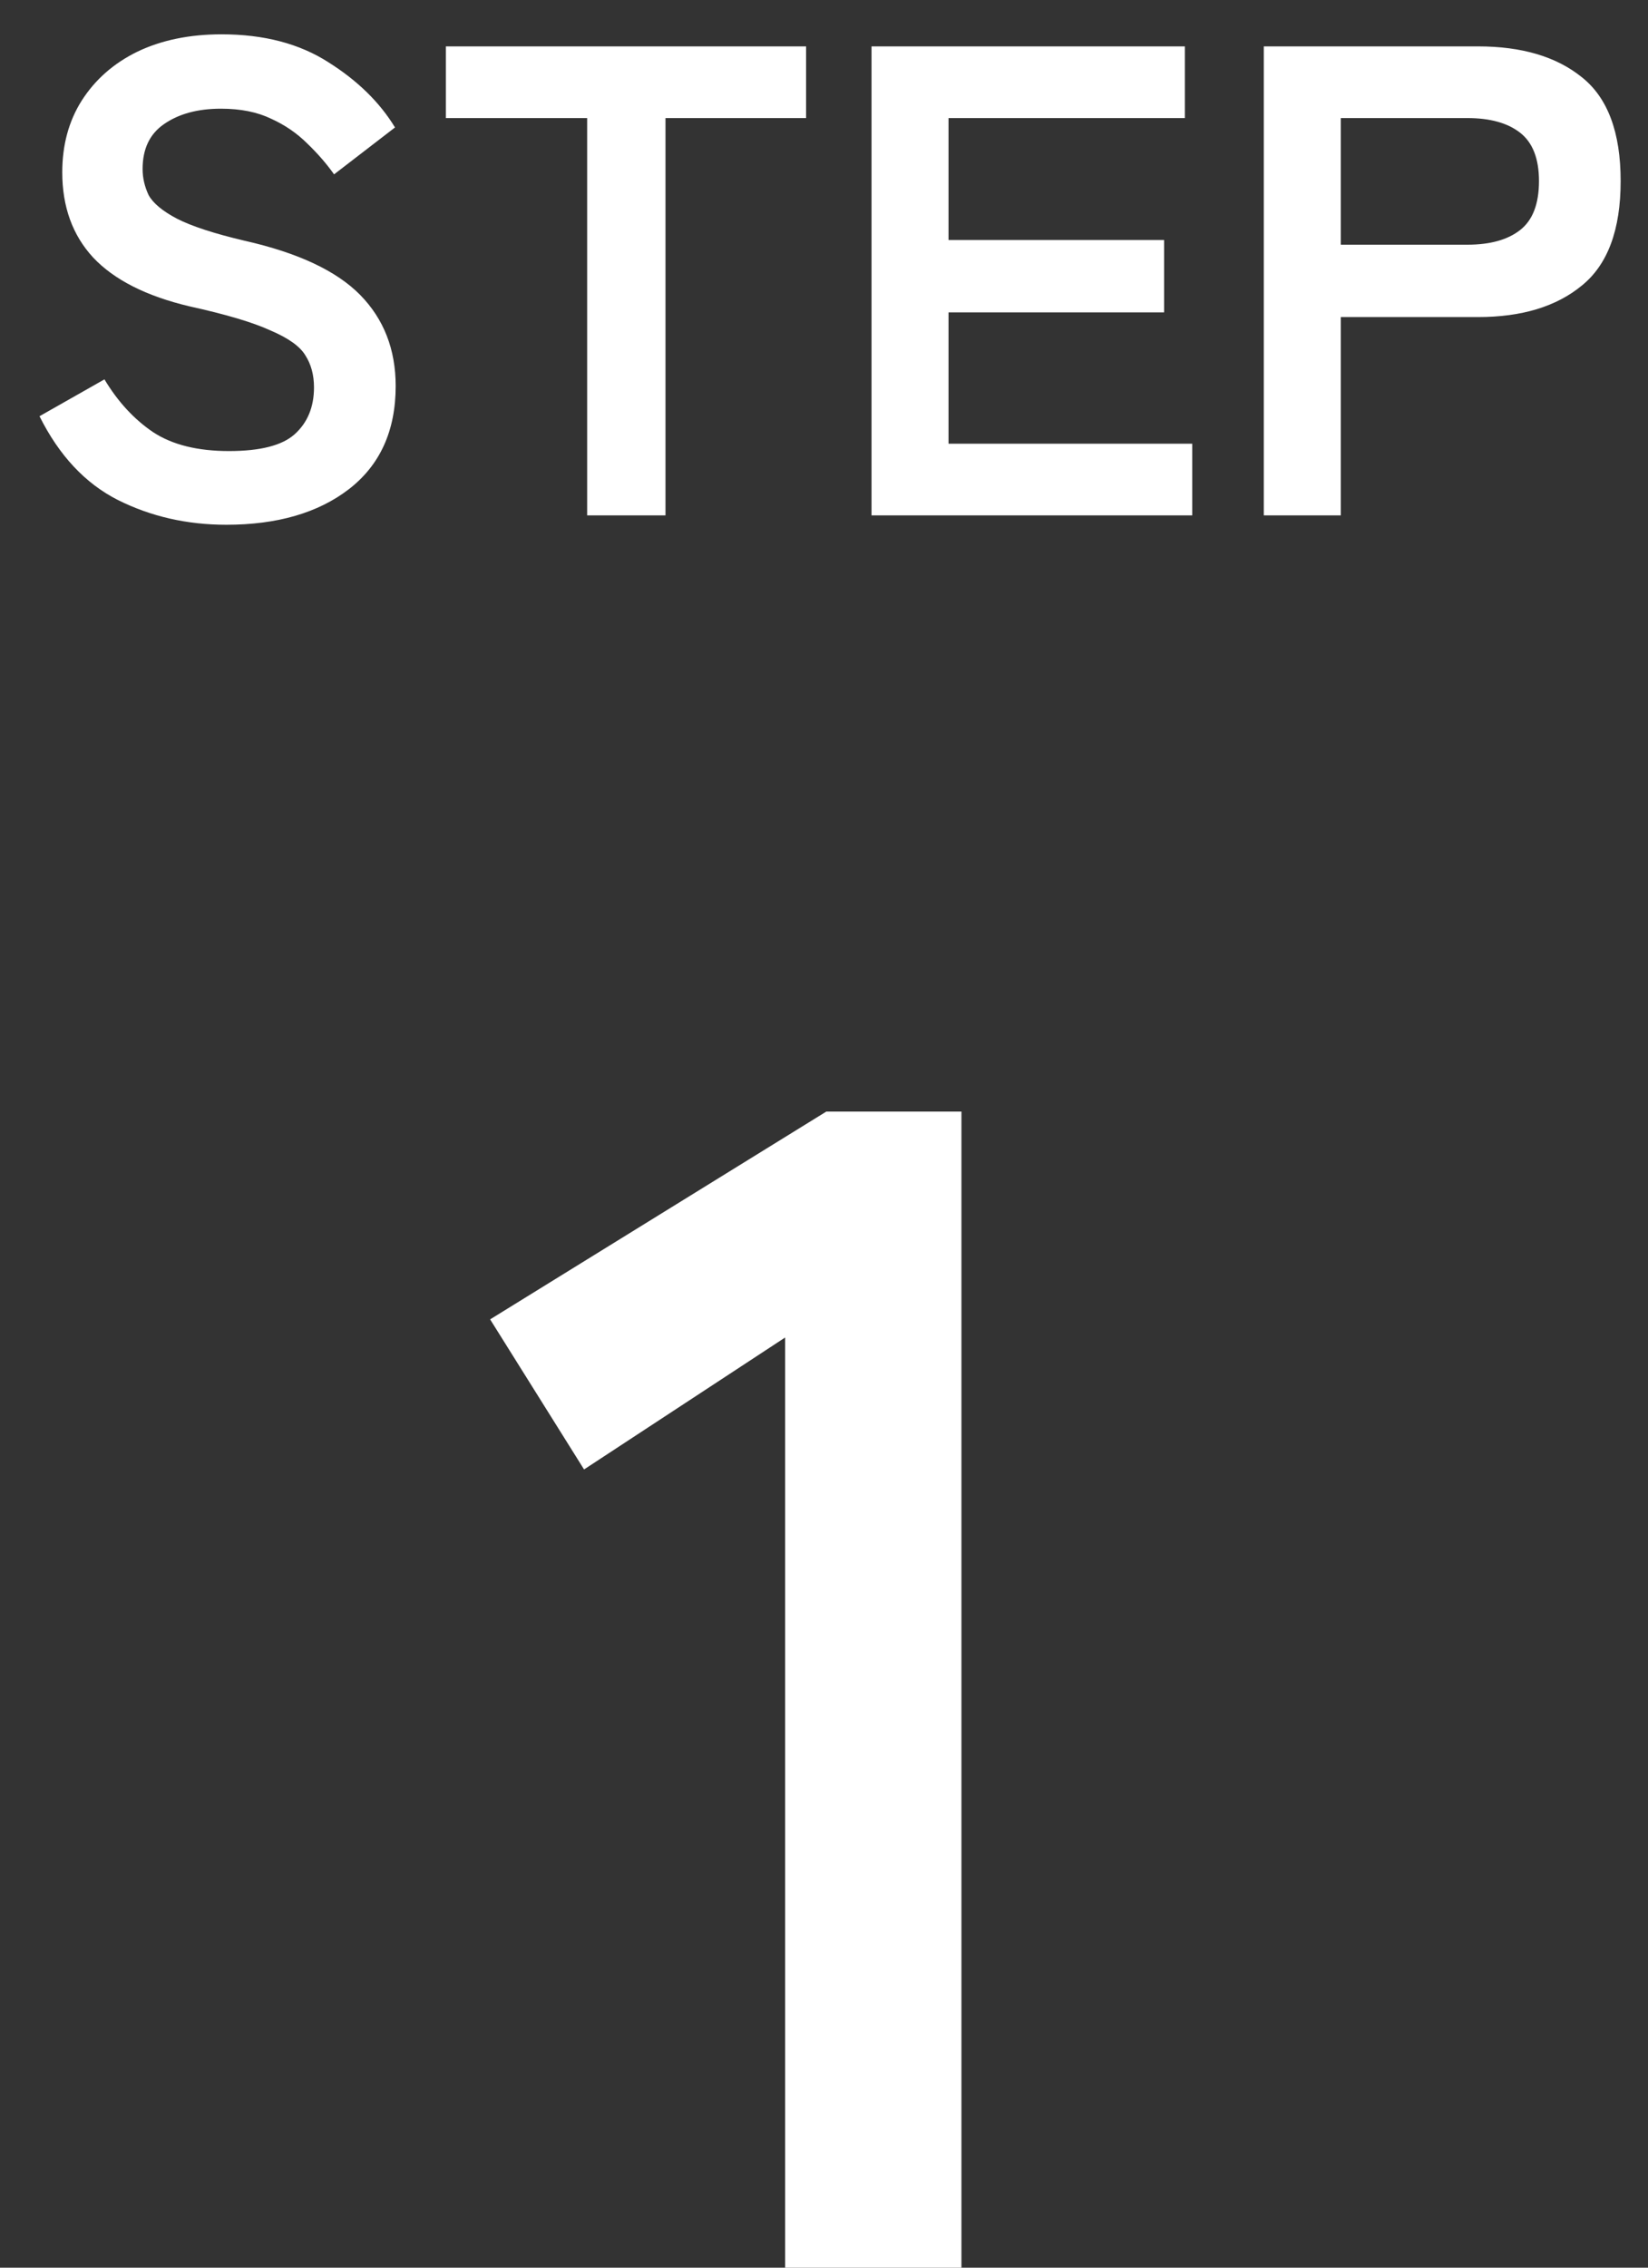
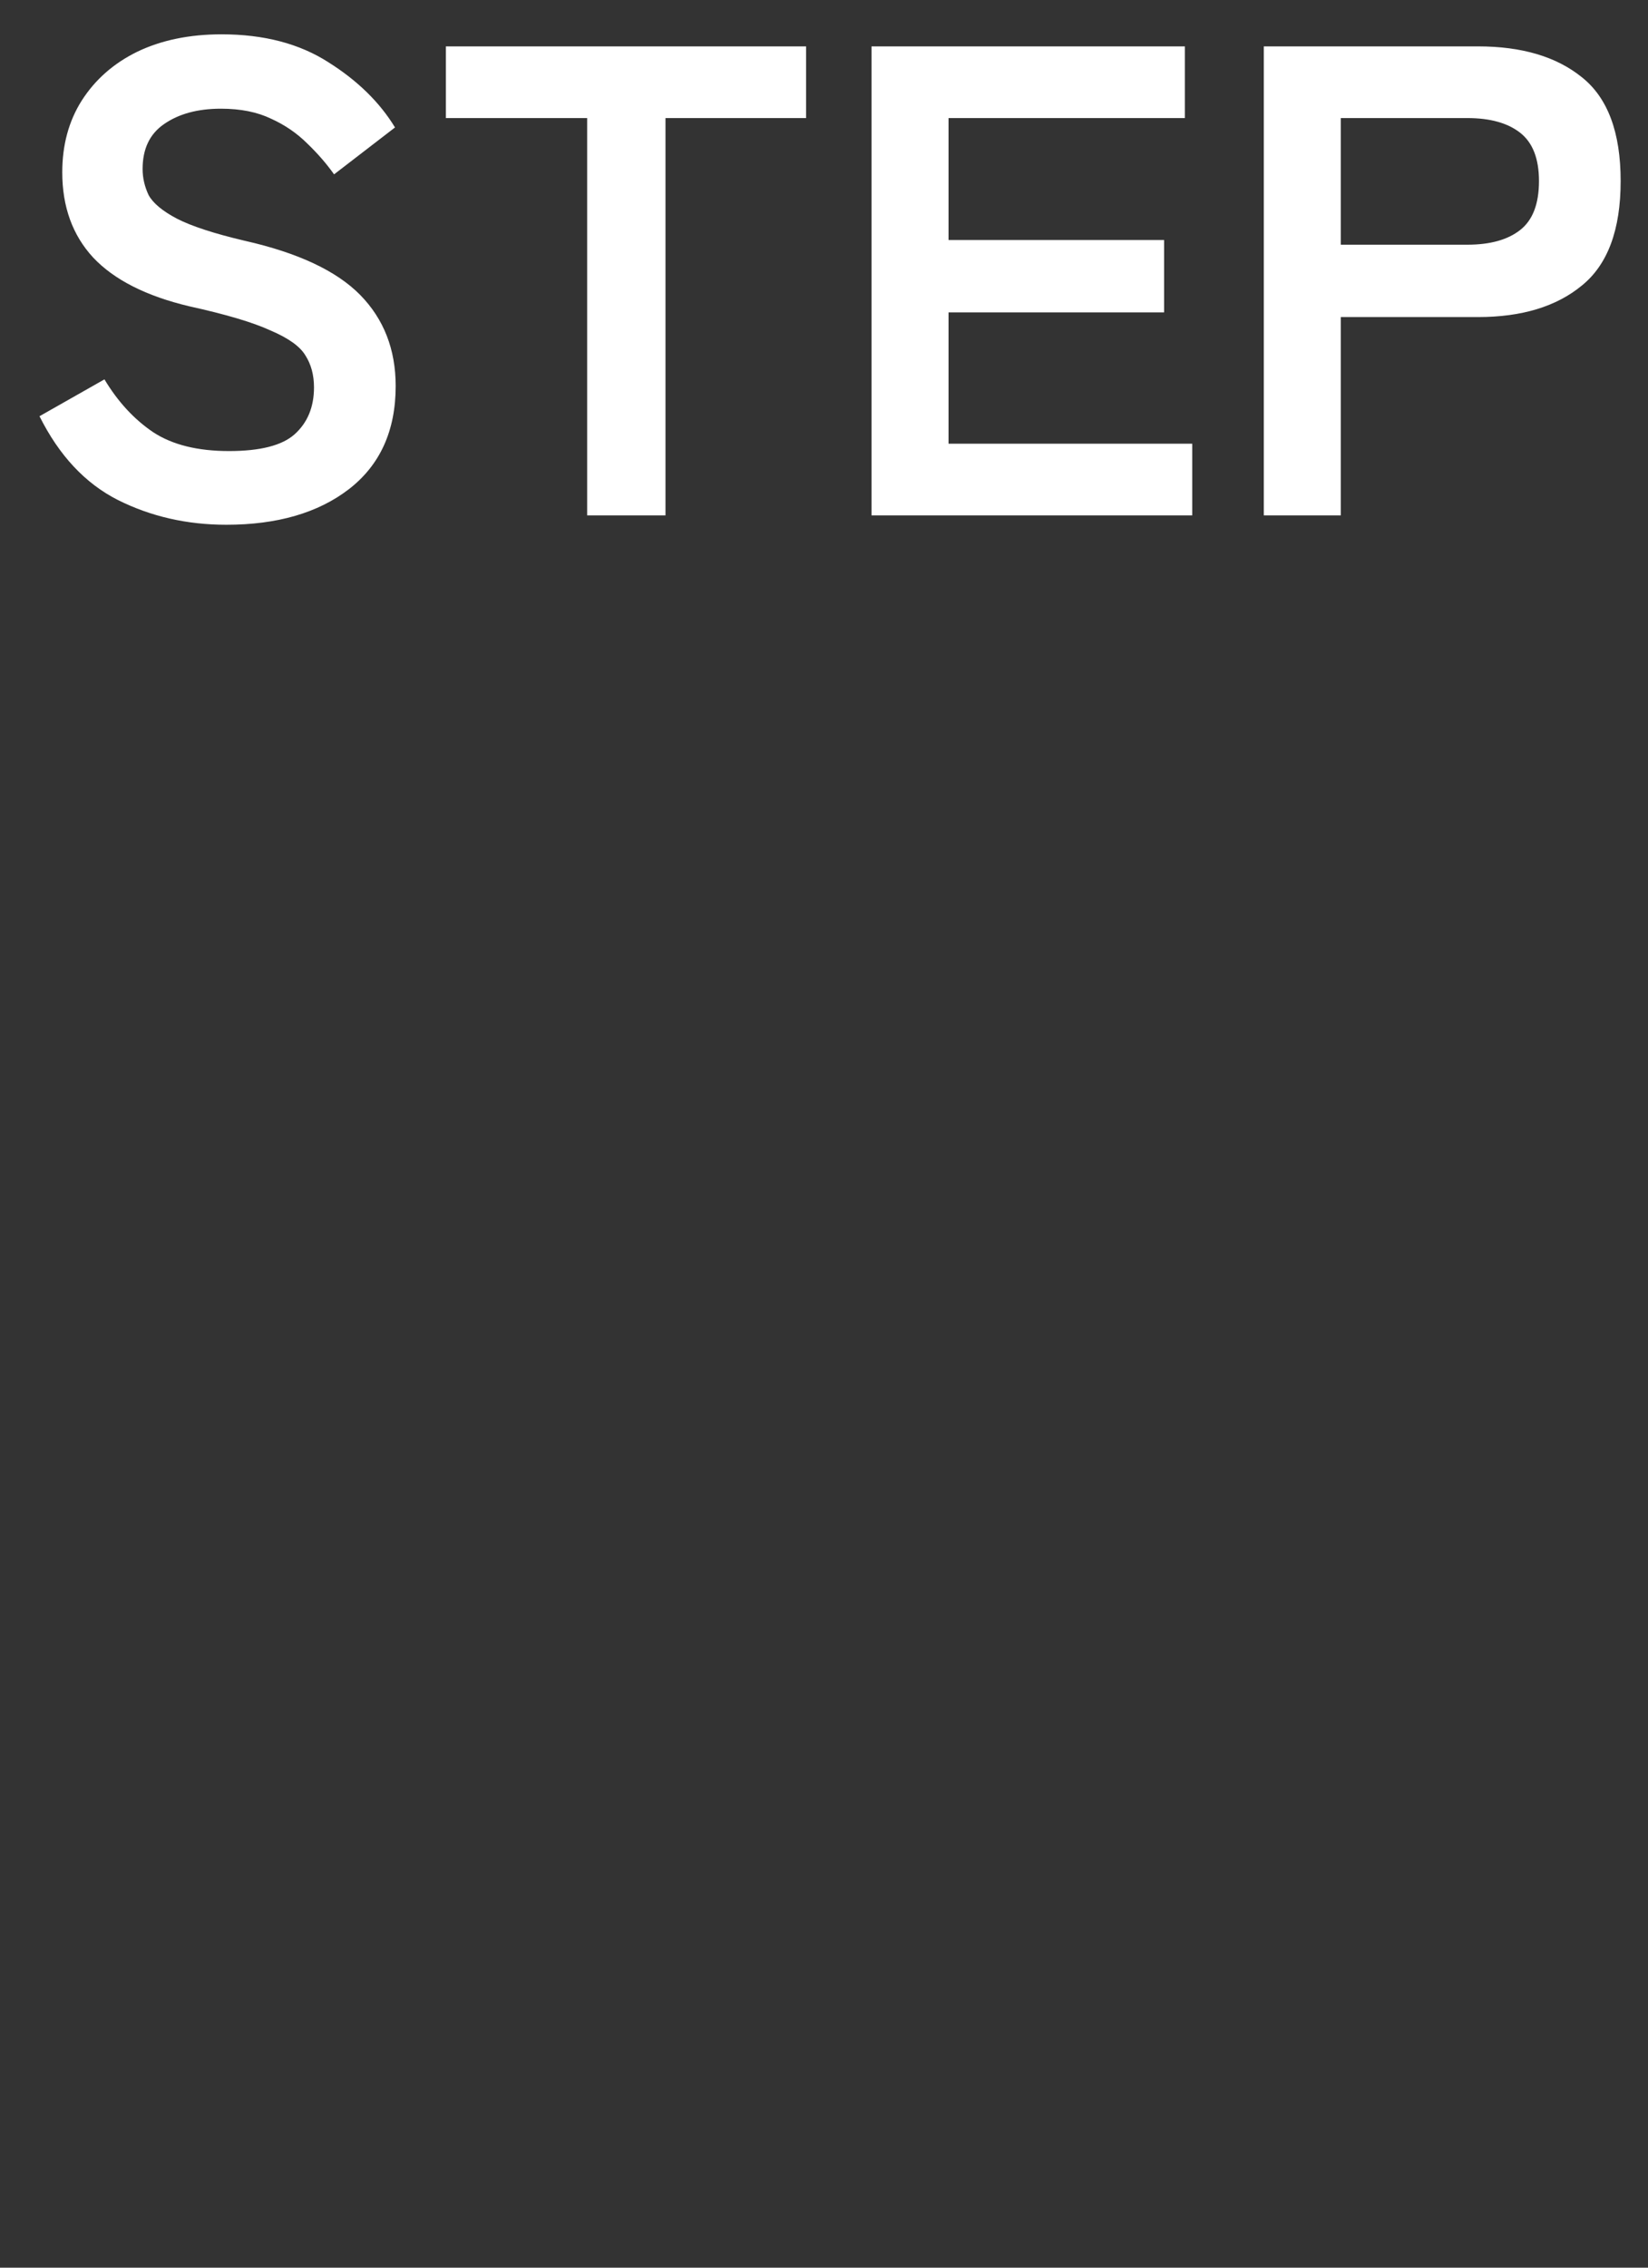
<svg xmlns="http://www.w3.org/2000/svg" width="32" height="44" viewBox="0 0 32 44" fill="none">
  <rect x="0" y="0" width="32" height="44" fill="#333333" stroke="none" />
-   <path d="M15.245 44V25.952L11.341 28.512L9.517 25.6L16.045 21.568H18.669V44H15.245Z" fill="white" />
  <path d="M4.394 10.182C3.631 10.182 2.929 10.022 2.288 9.701C1.655 9.38 1.148 8.839 0.767 8.076L2.028 7.361C2.288 7.794 2.604 8.137 2.977 8.388C3.349 8.631 3.839 8.752 4.446 8.752C5.052 8.752 5.477 8.644 5.72 8.427C5.971 8.202 6.097 7.898 6.097 7.517C6.097 7.274 6.04 7.066 5.928 6.893C5.824 6.72 5.598 6.559 5.252 6.412C4.914 6.256 4.389 6.1 3.679 5.944C2.838 5.745 2.214 5.428 1.807 4.995C1.408 4.562 1.209 4.011 1.209 3.344C1.209 2.815 1.334 2.352 1.586 1.953C1.846 1.546 2.205 1.229 2.665 1.004C3.133 0.779 3.679 0.666 4.303 0.666C5.126 0.666 5.819 0.848 6.383 1.212C6.946 1.567 7.375 1.988 7.67 2.473L6.487 3.383C6.339 3.175 6.166 2.976 5.967 2.785C5.767 2.586 5.533 2.425 5.265 2.304C4.996 2.174 4.671 2.109 4.29 2.109C3.839 2.109 3.471 2.209 3.185 2.408C2.907 2.599 2.769 2.889 2.769 3.279C2.769 3.452 2.808 3.621 2.886 3.786C2.972 3.942 3.154 4.094 3.432 4.241C3.718 4.388 4.155 4.531 4.745 4.67C5.785 4.904 6.534 5.255 6.994 5.723C7.453 6.191 7.683 6.78 7.683 7.491C7.683 8.358 7.379 9.025 6.773 9.493C6.175 9.952 5.382 10.182 4.394 10.182ZM11.401 10V2.291H8.658V0.9H15.652V2.291H12.922V10H11.401ZM16.923 10V0.9H23.007V2.291H18.418V4.657H22.604V6.061H18.418V8.609H23.15V10H16.923ZM24.54 10V0.9H28.7C29.549 0.9 30.221 1.099 30.715 1.498C31.218 1.897 31.469 2.568 31.469 3.513C31.469 4.458 31.218 5.134 30.715 5.541C30.221 5.948 29.549 6.152 28.7 6.152H26.035V10H24.54ZM26.035 4.748H28.492C28.934 4.748 29.276 4.653 29.519 4.462C29.762 4.271 29.883 3.955 29.883 3.513C29.883 3.08 29.762 2.768 29.519 2.577C29.276 2.386 28.934 2.291 28.492 2.291H26.035V4.748Z" fill="white" />
</svg>